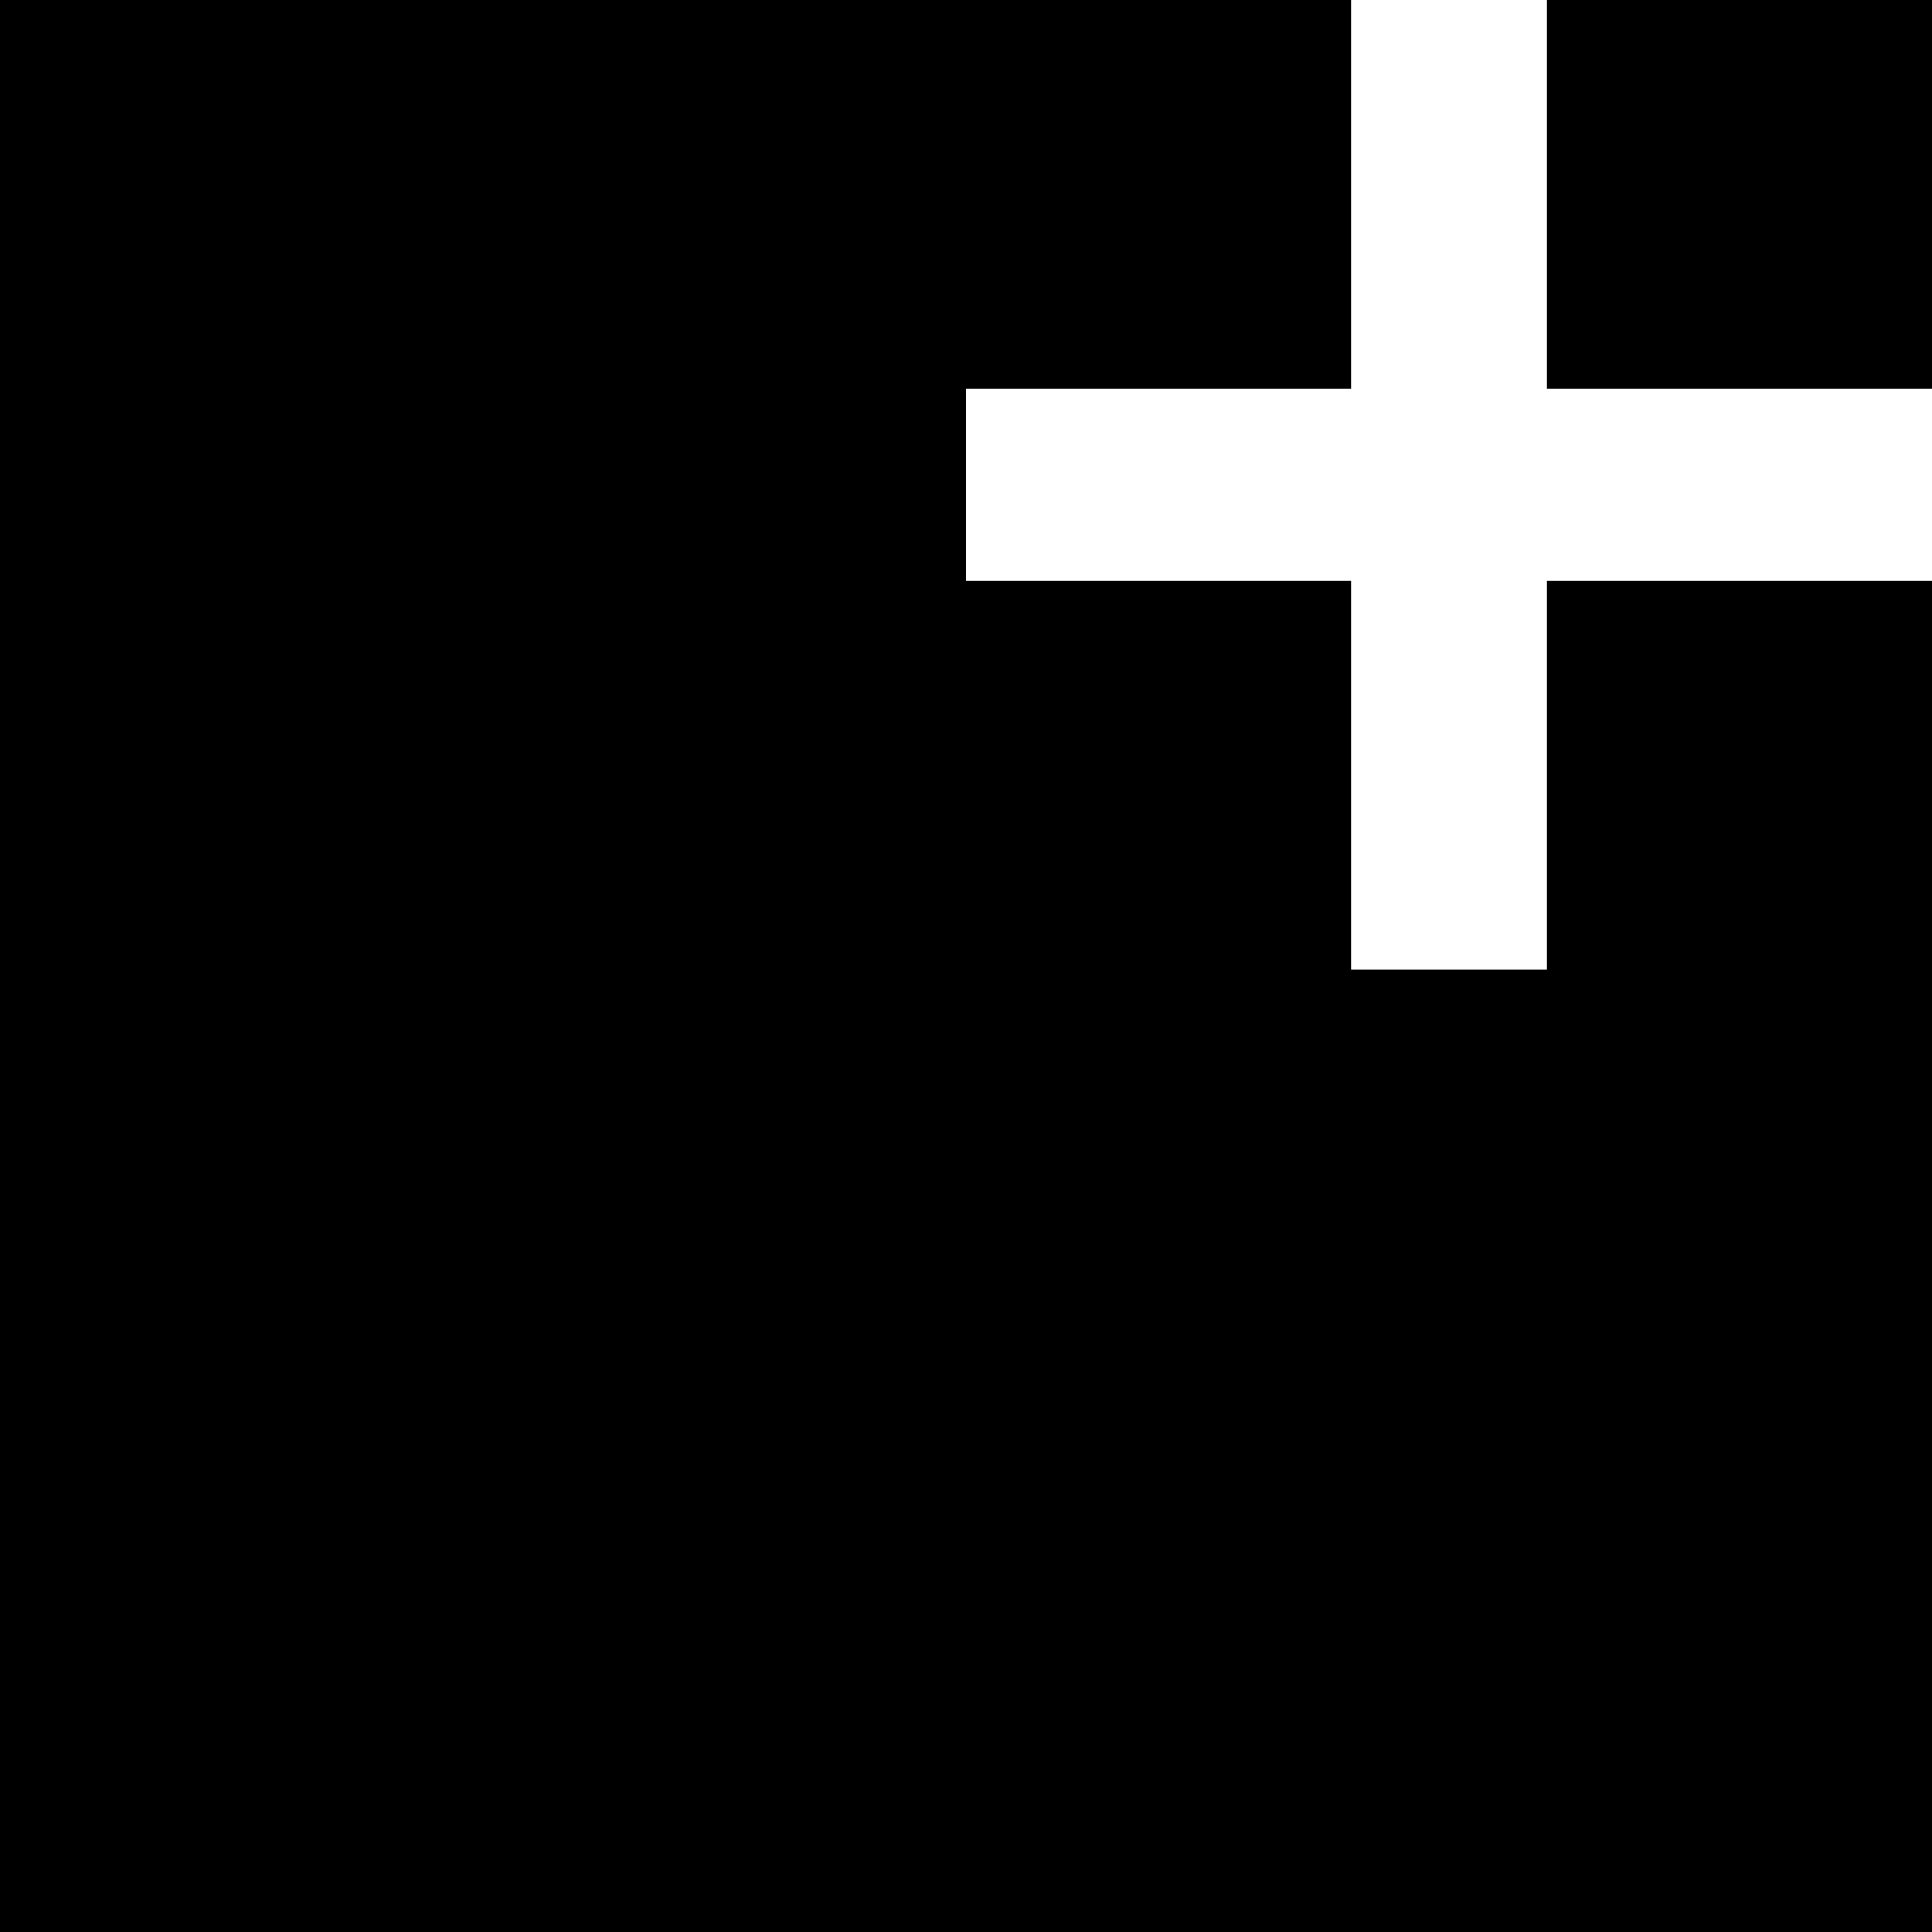
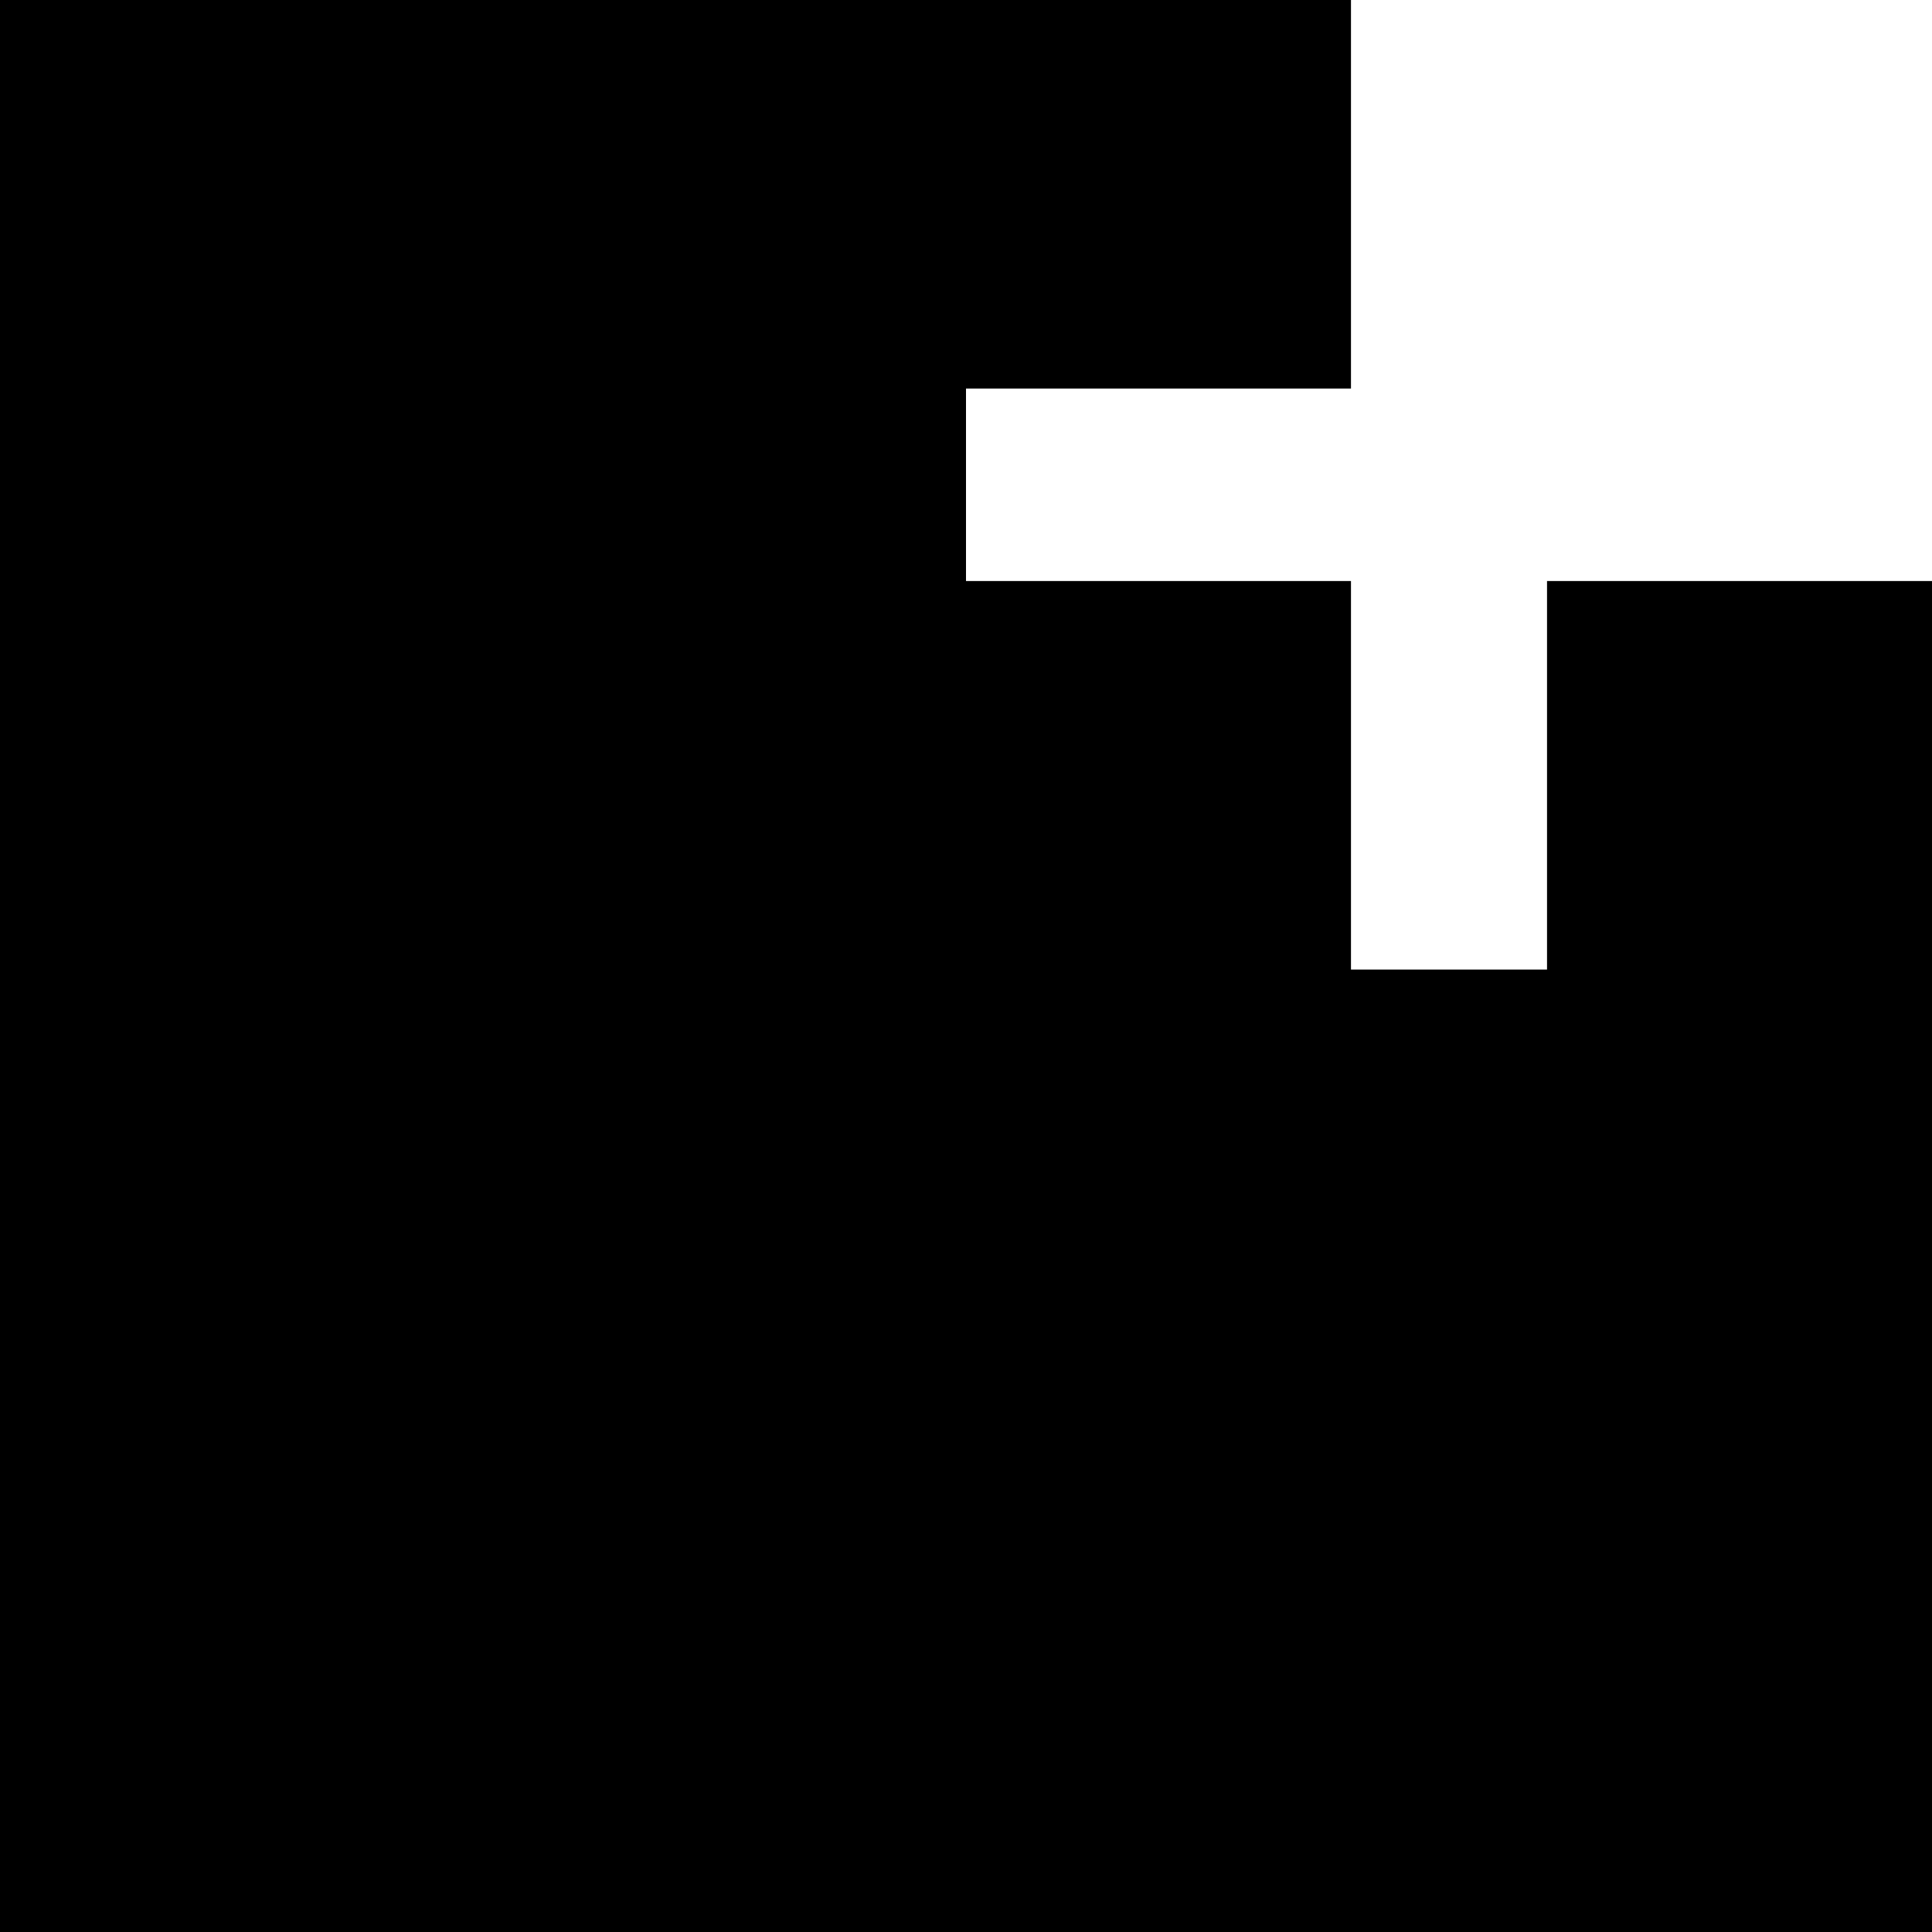
<svg xmlns="http://www.w3.org/2000/svg" version="1.0" width="542pt" height="542pt" viewBox="0 0 542 542" preserveAspectRatio="xMidYMid meet">
  <g transform="translate(0,542) scale(0.1,-0.1)" fill="#000000" stroke="none">
    <path d="M0 2710 l0 -2710 2710 0 2710 0 0 1895 0 1895 -540 0 -540 0 0 -545 0 -545 -275 0 -275 0 0 545 0 545 -540 0 -540 0 0 270 0 270 540 0 540 0 0 545 0 545 -1895 0 -1895 0 0 -2710z" />
-     <path d="M4340 4875 l0 -545 540 0 540 0 0 545 0 545 -540 0 -540 0 0 -545z" />
  </g>
</svg>